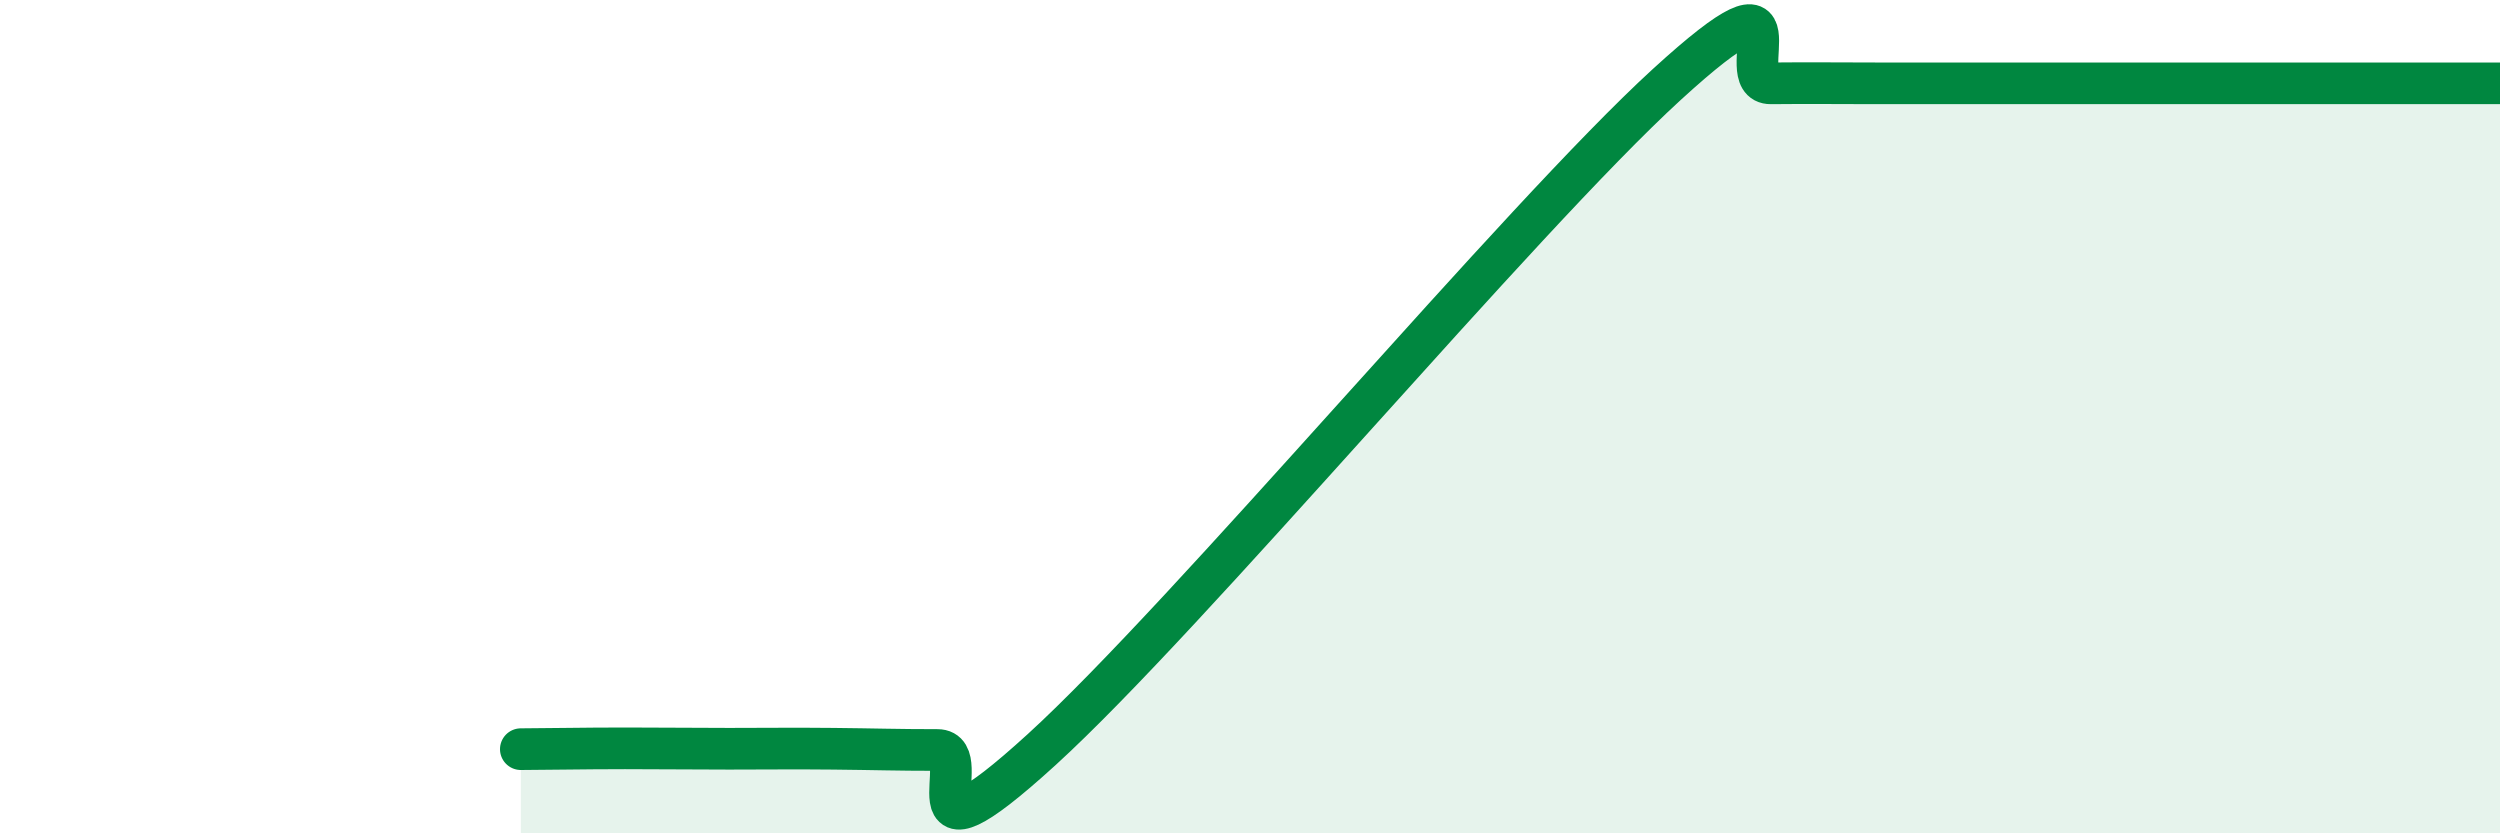
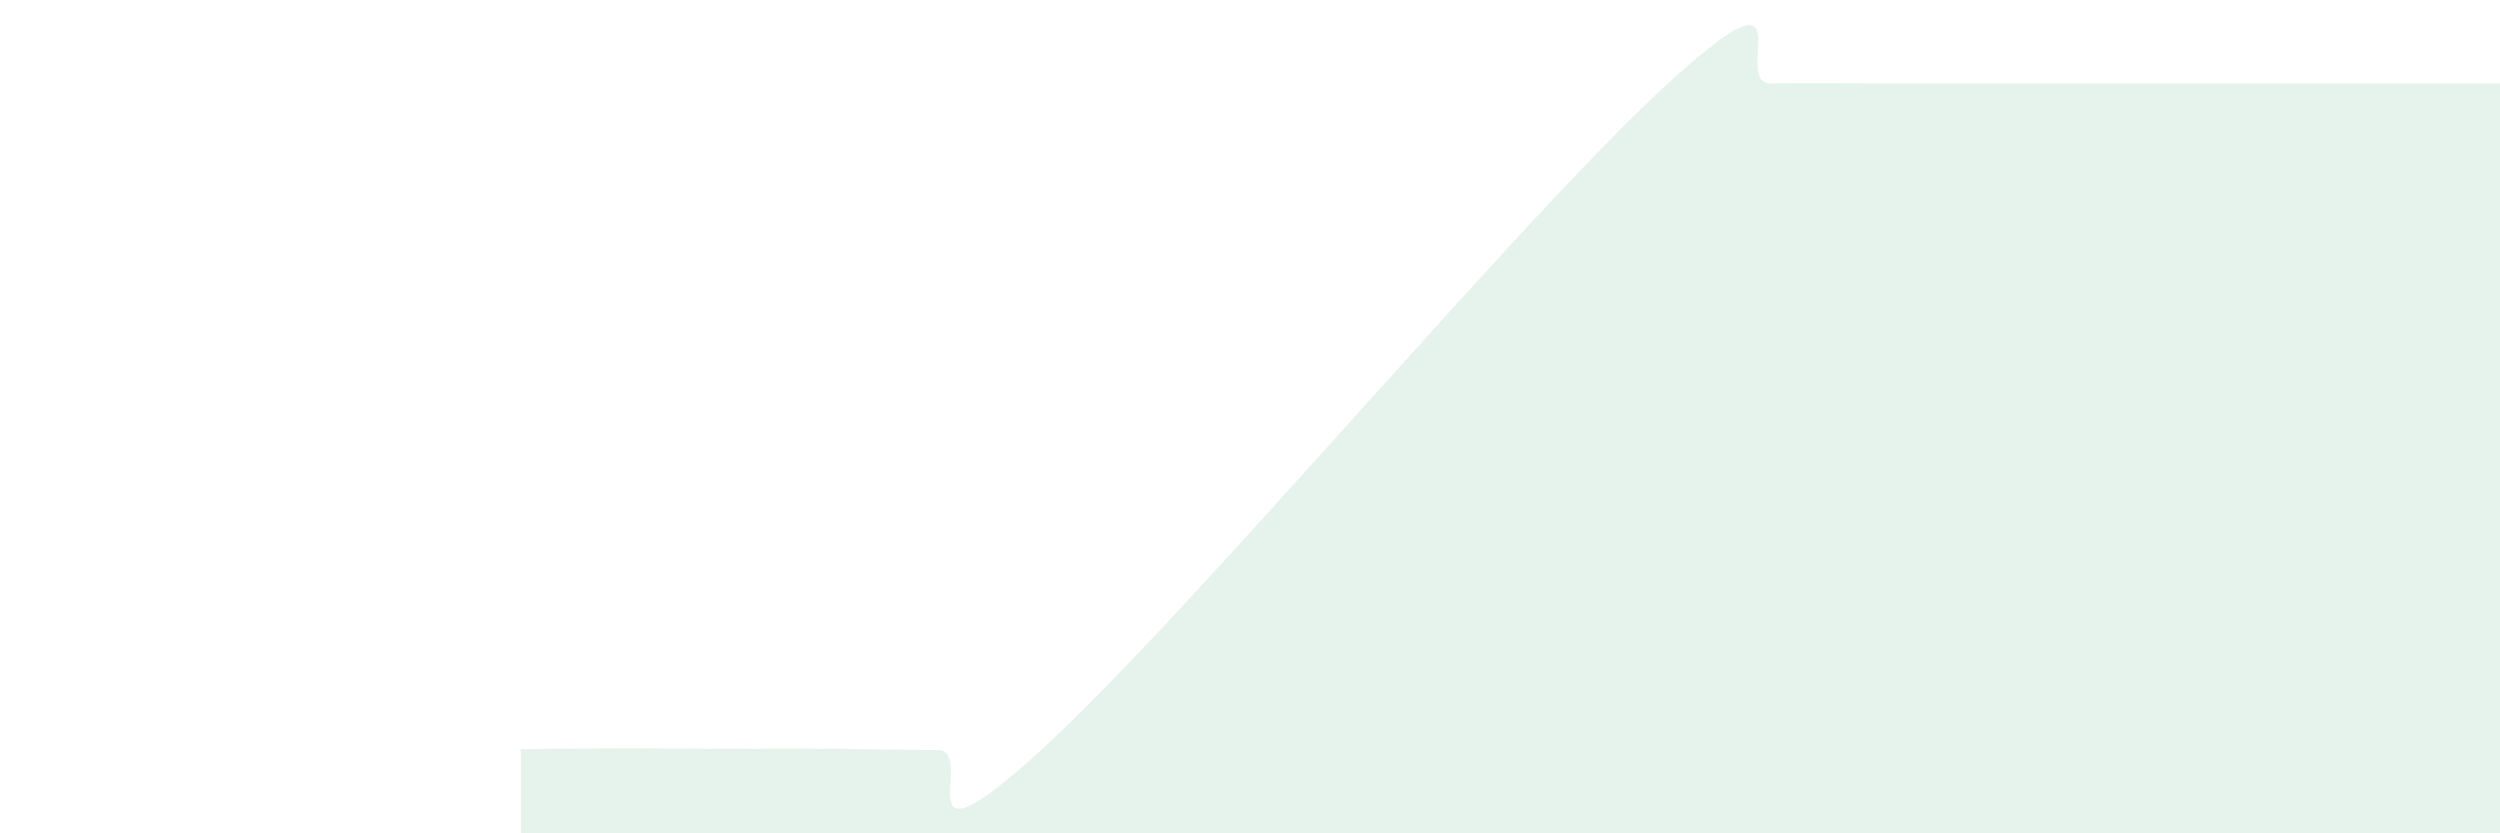
<svg xmlns="http://www.w3.org/2000/svg" width="60" height="20" viewBox="0 0 60 20">
  <path d="M 12.5,17.98 C 13,17.98 14,17.96 15,17.96 C 16,17.96 16.5,17.97 17.5,17.97 C 18.5,17.97 19,17.96 20,17.97 C 21,17.98 21.5,18 22.5,18 C 23.5,18 21.5,21.18 25,17.99 C 28.5,14.8 36.5,5.23 40,2.03 C 43.5,-1.17 41.5,2.01 42.5,2 C 43.5,1.99 44,2 45,2 C 46,2 46.5,2 47.5,2 C 48.5,2 49,2 50,2 C 51,2 51.5,2 52.5,2 C 53.5,2 53.5,2 55,2 C 56.5,2 59,2 60,2L60 20L12.5 20Z" fill="#008740" opacity="0.1" stroke-linecap="round" stroke-linejoin="round" />
-   <path d="M 12.5,17.98 C 13,17.98 14,17.96 15,17.96 C 16,17.96 16.5,17.97 17.5,17.97 C 18.5,17.97 19,17.96 20,17.97 C 21,17.98 21.5,18 22.5,18 C 23.5,18 21.5,21.18 25,17.99 C 28.5,14.8 36.5,5.23 40,2.03 C 43.5,-1.17 41.5,2.01 42.5,2 C 43.5,1.99 44,2 45,2 C 46,2 46.5,2 47.5,2 C 48.5,2 49,2 50,2 C 51,2 51.5,2 52.5,2 C 53.5,2 53.5,2 55,2 C 56.5,2 59,2 60,2" stroke="#008740" stroke-width="1" fill="none" stroke-linecap="round" stroke-linejoin="round" />
</svg>